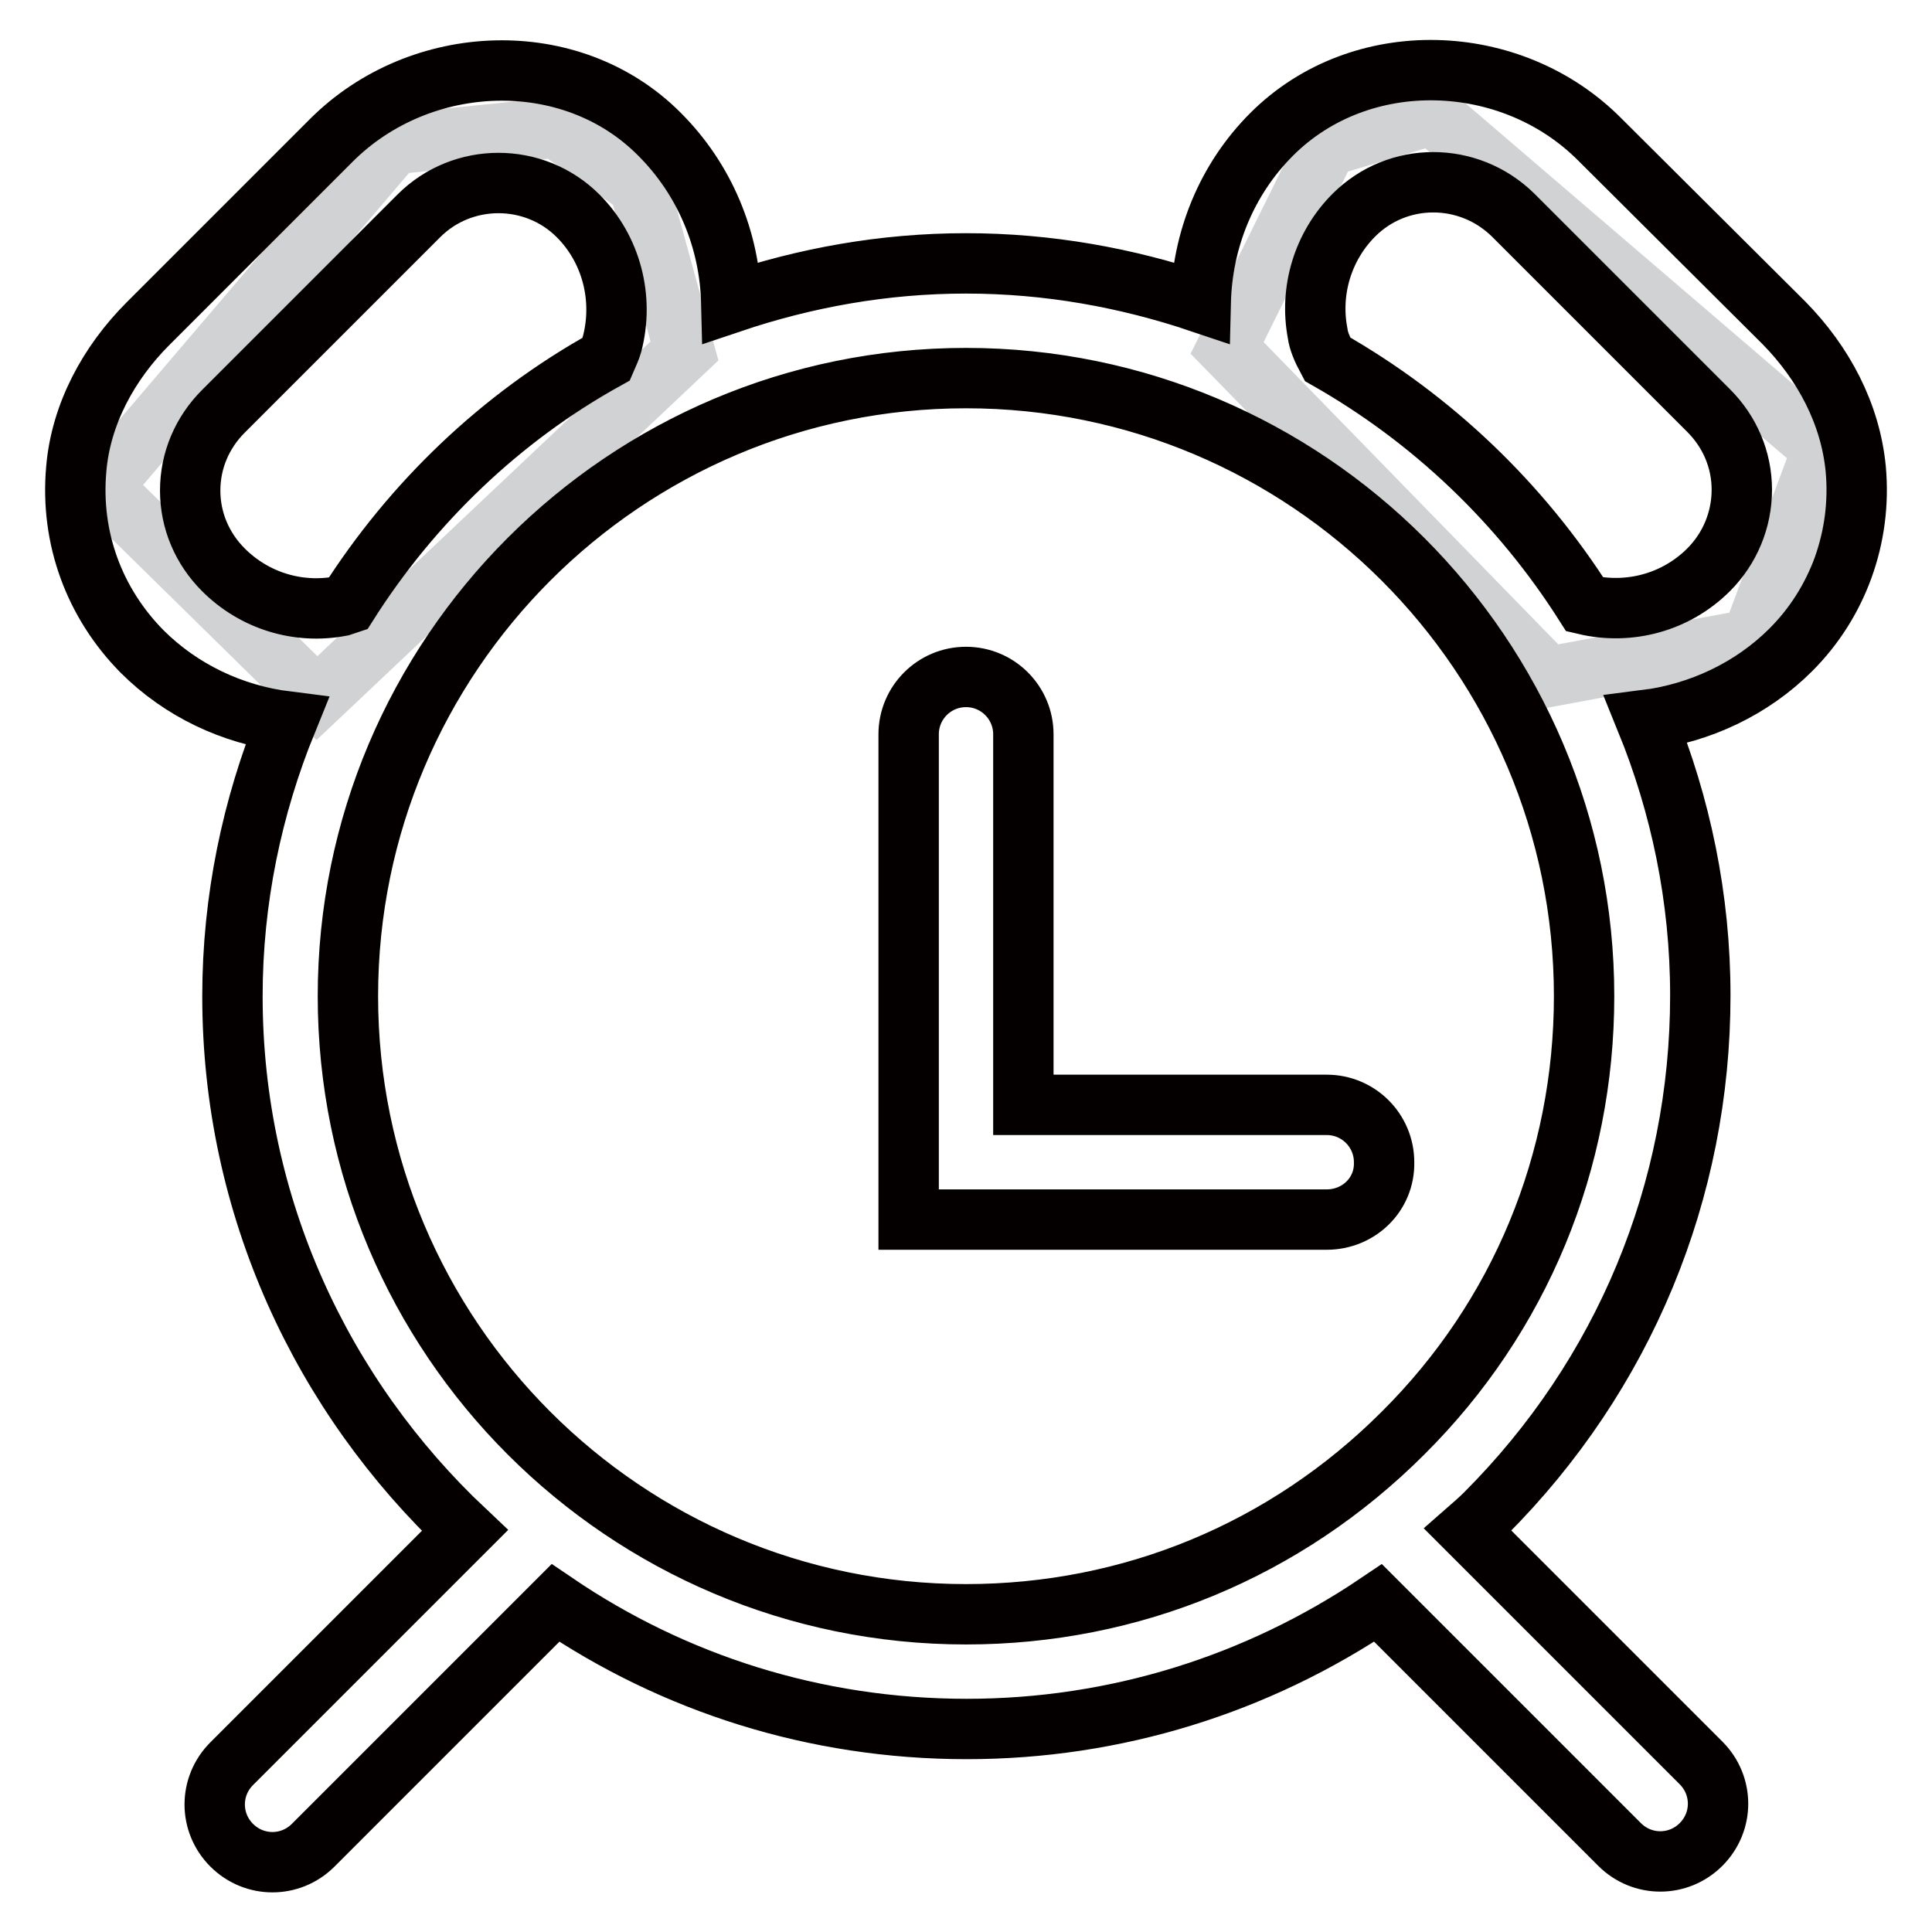
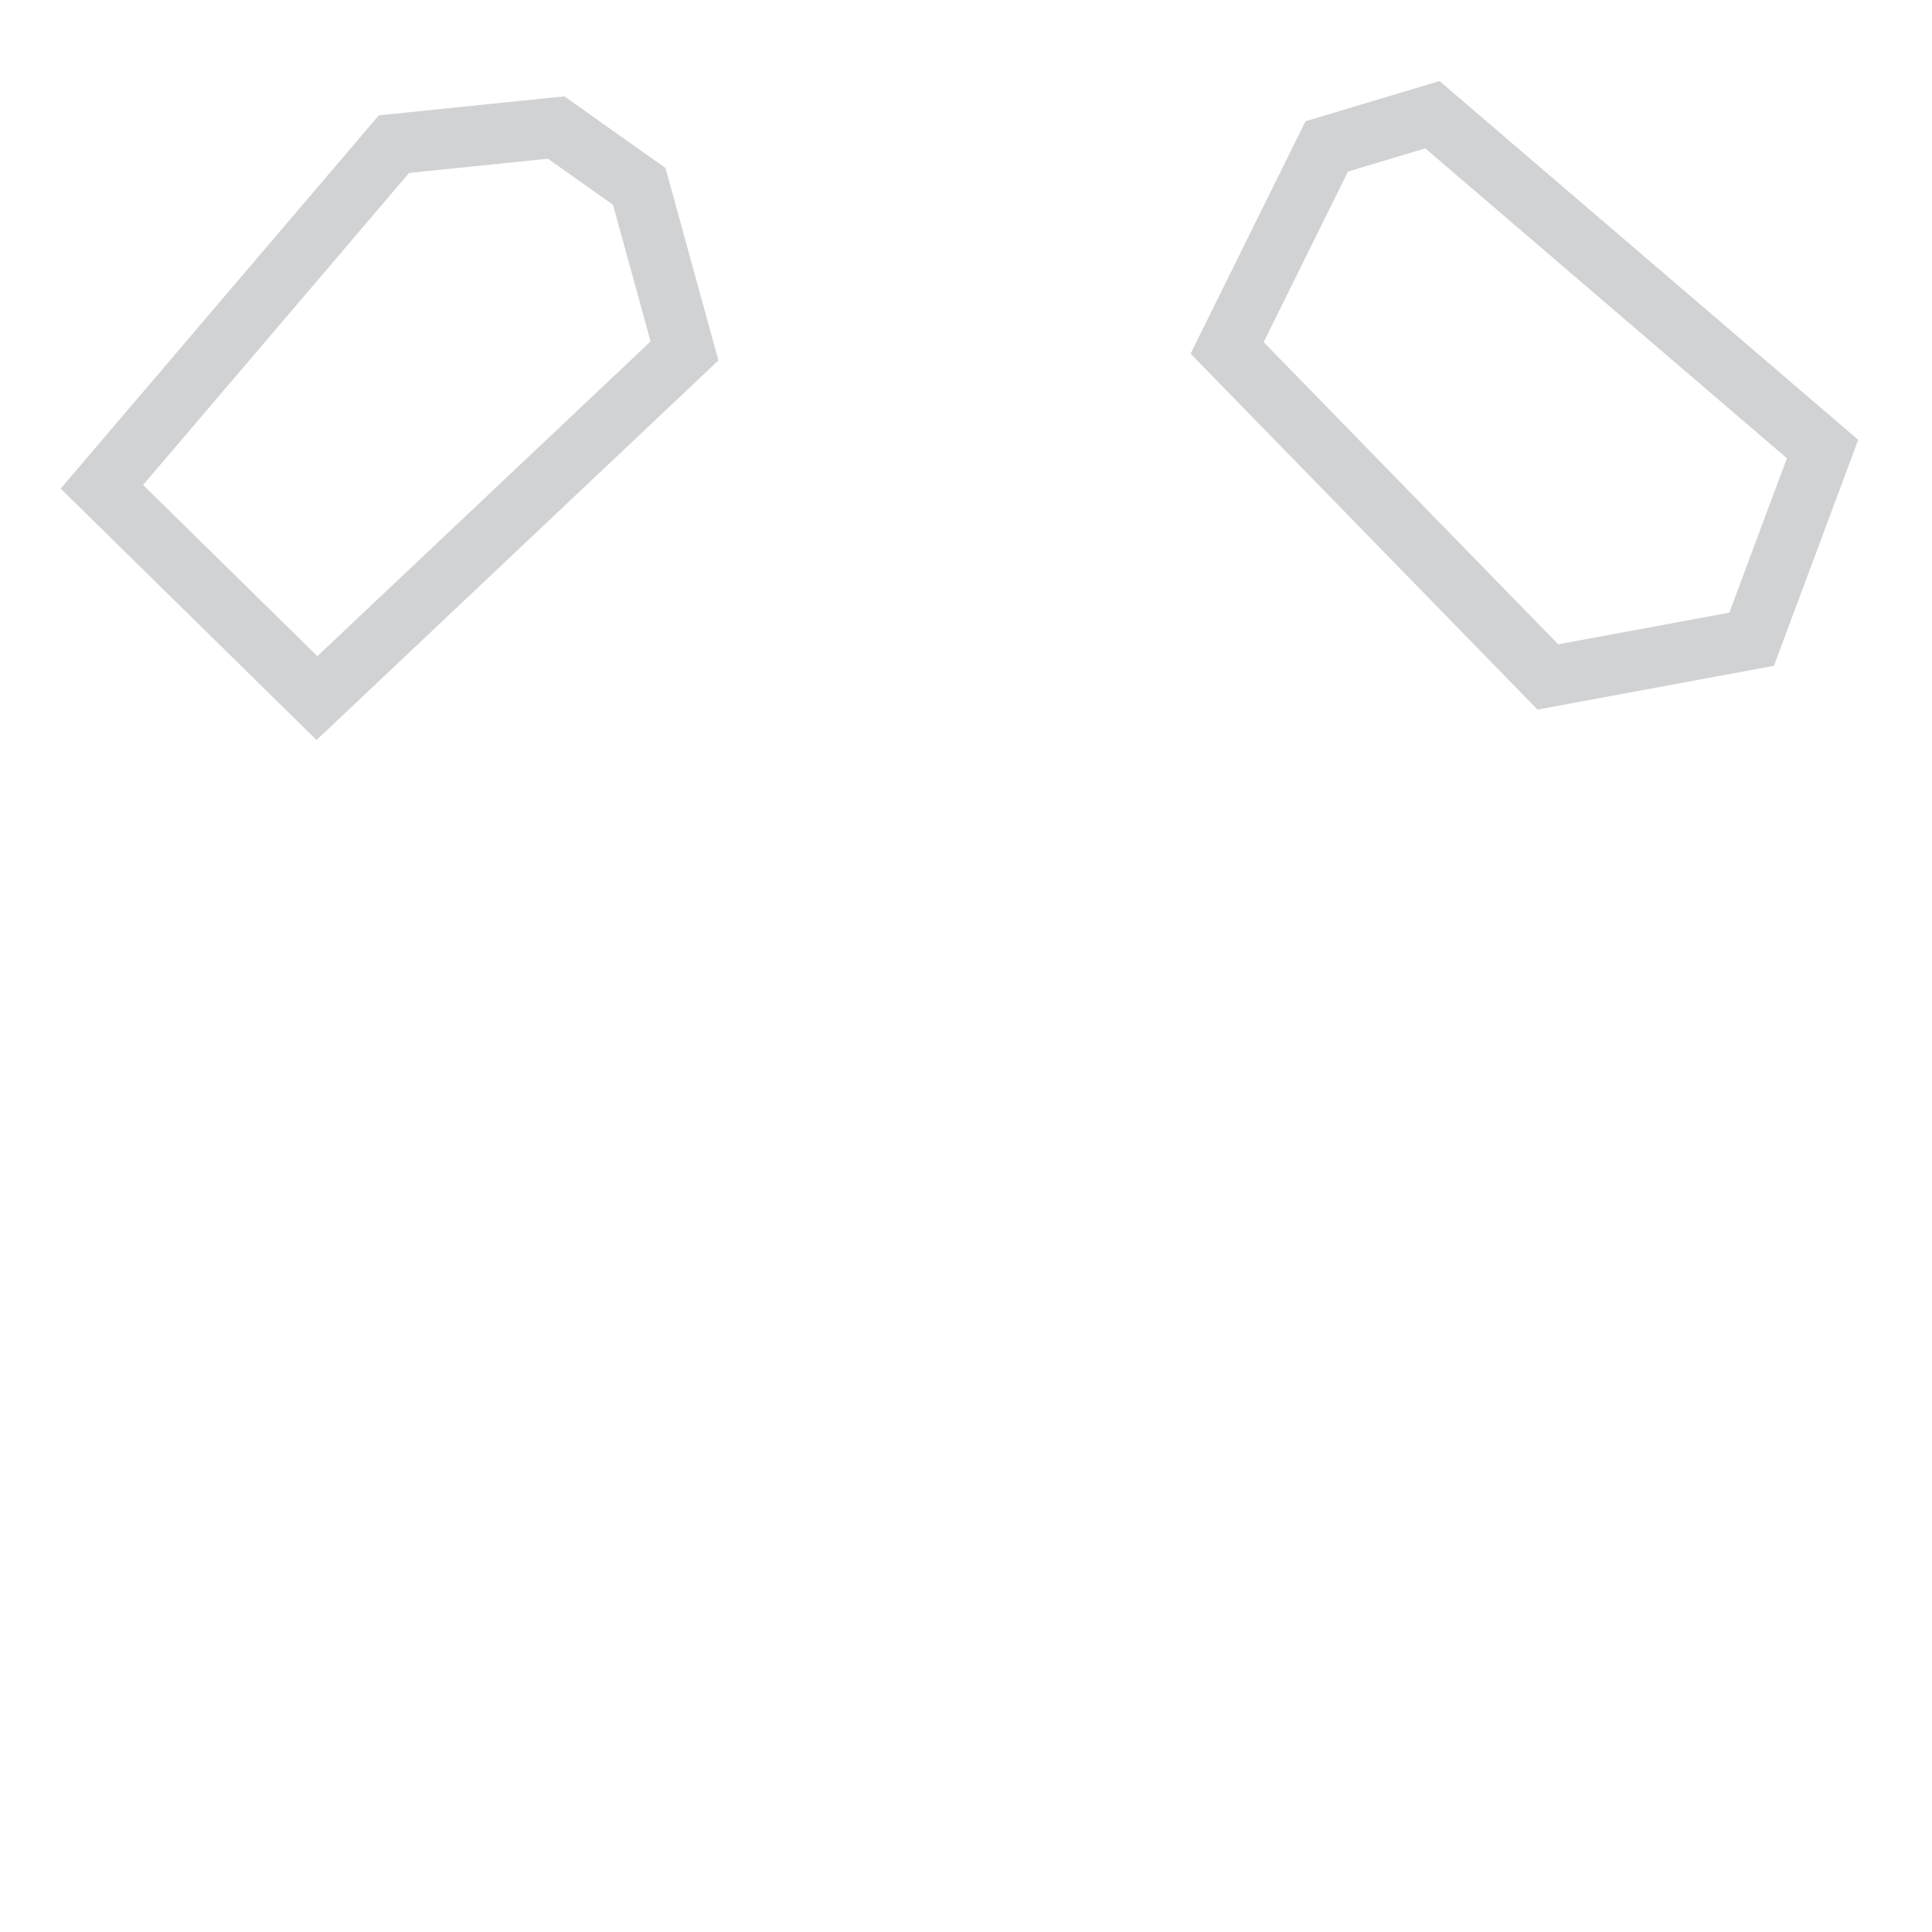
<svg xmlns="http://www.w3.org/2000/svg" version="1.1" x="0px" y="0px" viewBox="0 0 256 256" enable-background="new 0 0 256 256" xml:space="preserve">
  <g>
    <path stroke-width="8" fill-opacity="0" stroke="#d1d2d4" d="M175.8,19.4l-13.2,26.7l42.5,43.6l27-5l9.4-25.2l-51.7-44.3L175.8,19.4z M52.2,19.1L13.5,64.5L42,92.5 l48.7-46l-6-21.8l-11-7.8L52.2,19.1z" />
-     <path stroke-width="8" fill-opacity="0" stroke="#040000" d="M245.9,62.2c-0.7-7.4-4.3-14.1-9.5-19.4L212,18.5C200.3,6.7,180.3,6,168.5,17.8c-6,6-9.2,14-9.4,22.3 c-9.8-3.3-20.2-5.2-31.1-5.2c-10.9,0-21.3,1.9-31.1,5.2c-0.2-8.3-3.5-16.3-9.5-22.3C75.7,6,55.7,6.8,43.9,18.6L19.6,42.9 c-5.2,5.2-8.9,12-9.5,19.3c-0.8,9.1,2.4,17.7,8.7,24.1c5.2,5.2,12,8.4,19.2,9.3c-4.6,11.3-7.2,23.6-7.2,36.4 c0,27.9,11.9,53,30.8,70.8l-30.9,30.9c-3,3-3,7.8,0,10.8c3,3,7.8,3,10.8,0l32.1-32.1c15.6,10.6,34.3,16.7,54.5,16.7 c19.7,0,38.5-5.9,54.5-16.7l32,32c3,3,7.8,3,10.8,0c3-3,3-7.8,0-10.8l-30.9-30.9c0.8-0.7,1.6-1.4,2.3-2.1 c18.4-18.4,28.5-42.8,28.5-68.7c0-12.9-2.6-25.2-7.2-36.5c7.1-0.9,14-4.1,19.2-9.3C243.5,79.9,246.7,71.2,245.9,62.2z M45.2,80.3 c-5.7,1.1-11.5-0.7-15.6-4.8c-2.8-2.8-4.4-6.5-4.4-10.5c0-4,1.6-7.7,4.4-10.5l25.9-25.9c5.8-5.8,15.3-5.8,21.1,0 c4.4,4.4,6.1,10.9,4.5,17c-0.2,0.7-0.5,1.3-0.8,2C66.4,55.3,54.6,66.6,46.1,80C45.8,80.1,45.5,80.2,45.2,80.3z M185.9,189.9 c-15.5,15.5-36,24-57.9,24c-45.2,0-81.9-36.7-81.9-81.9c0-45.2,36.7-81.9,81.9-81.9c45.2,0,81.9,36.7,81.9,81.9 C209.9,153.9,201.4,174.5,185.9,189.9z M226.4,75.5c-4.3,4.3-10.5,6-16.4,4.6c-8.5-13.4-20.2-24.6-34.1-32.5 c-0.7-1.3-1.2-2.5-1.3-3.4c-1.1-5.7,0.7-11.6,4.8-15.7c5.8-5.8,15.2-5.8,21.1,0l25.9,25.9c2.8,2.8,4.4,6.5,4.4,10.5 C230.8,68.9,229.2,72.7,226.4,75.5z" />
-     <path stroke-width="8" fill-opacity="0" stroke="#040000" d="M175.8,161.6h-55.4V97.3c0-4.2,3.4-7.6,7.6-7.6c4.2,0,7.6,3.4,7.6,7.6v49.1h40.2c4.2,0,7.6,3.4,7.6,7.6 C183.5,158.3,180,161.6,175.8,161.6L175.8,161.6z" />
  </g>
</svg>